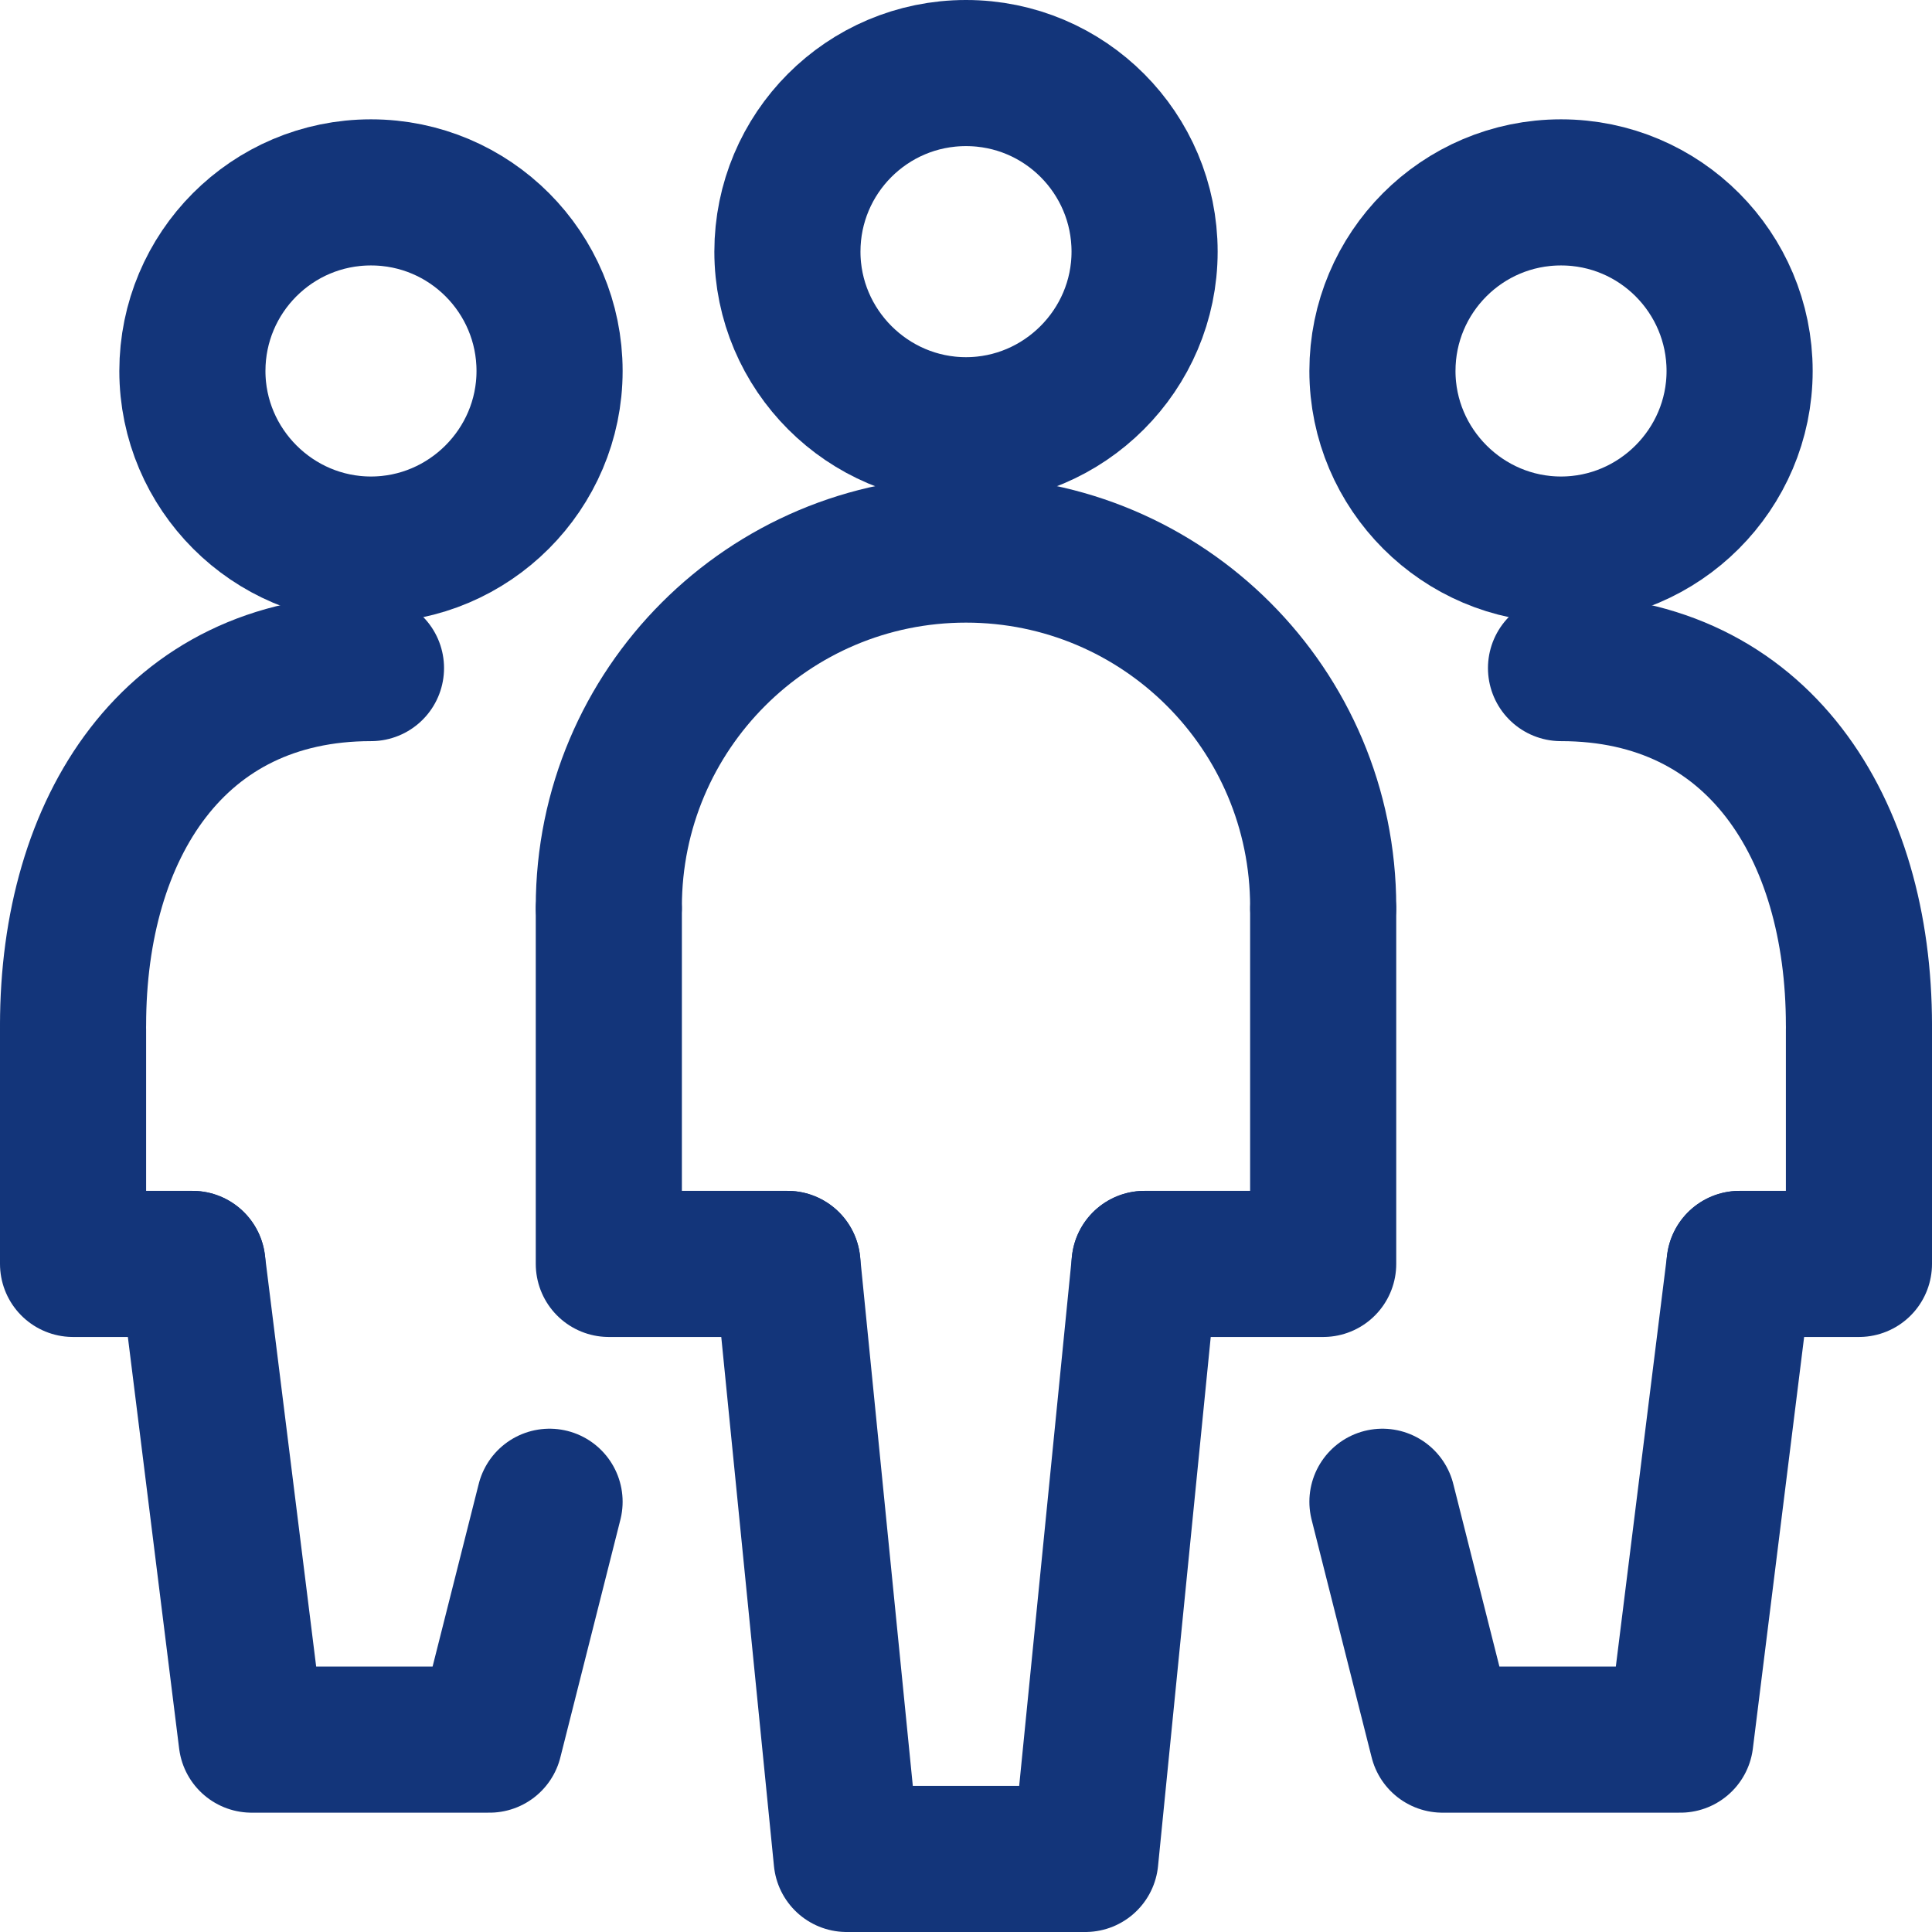
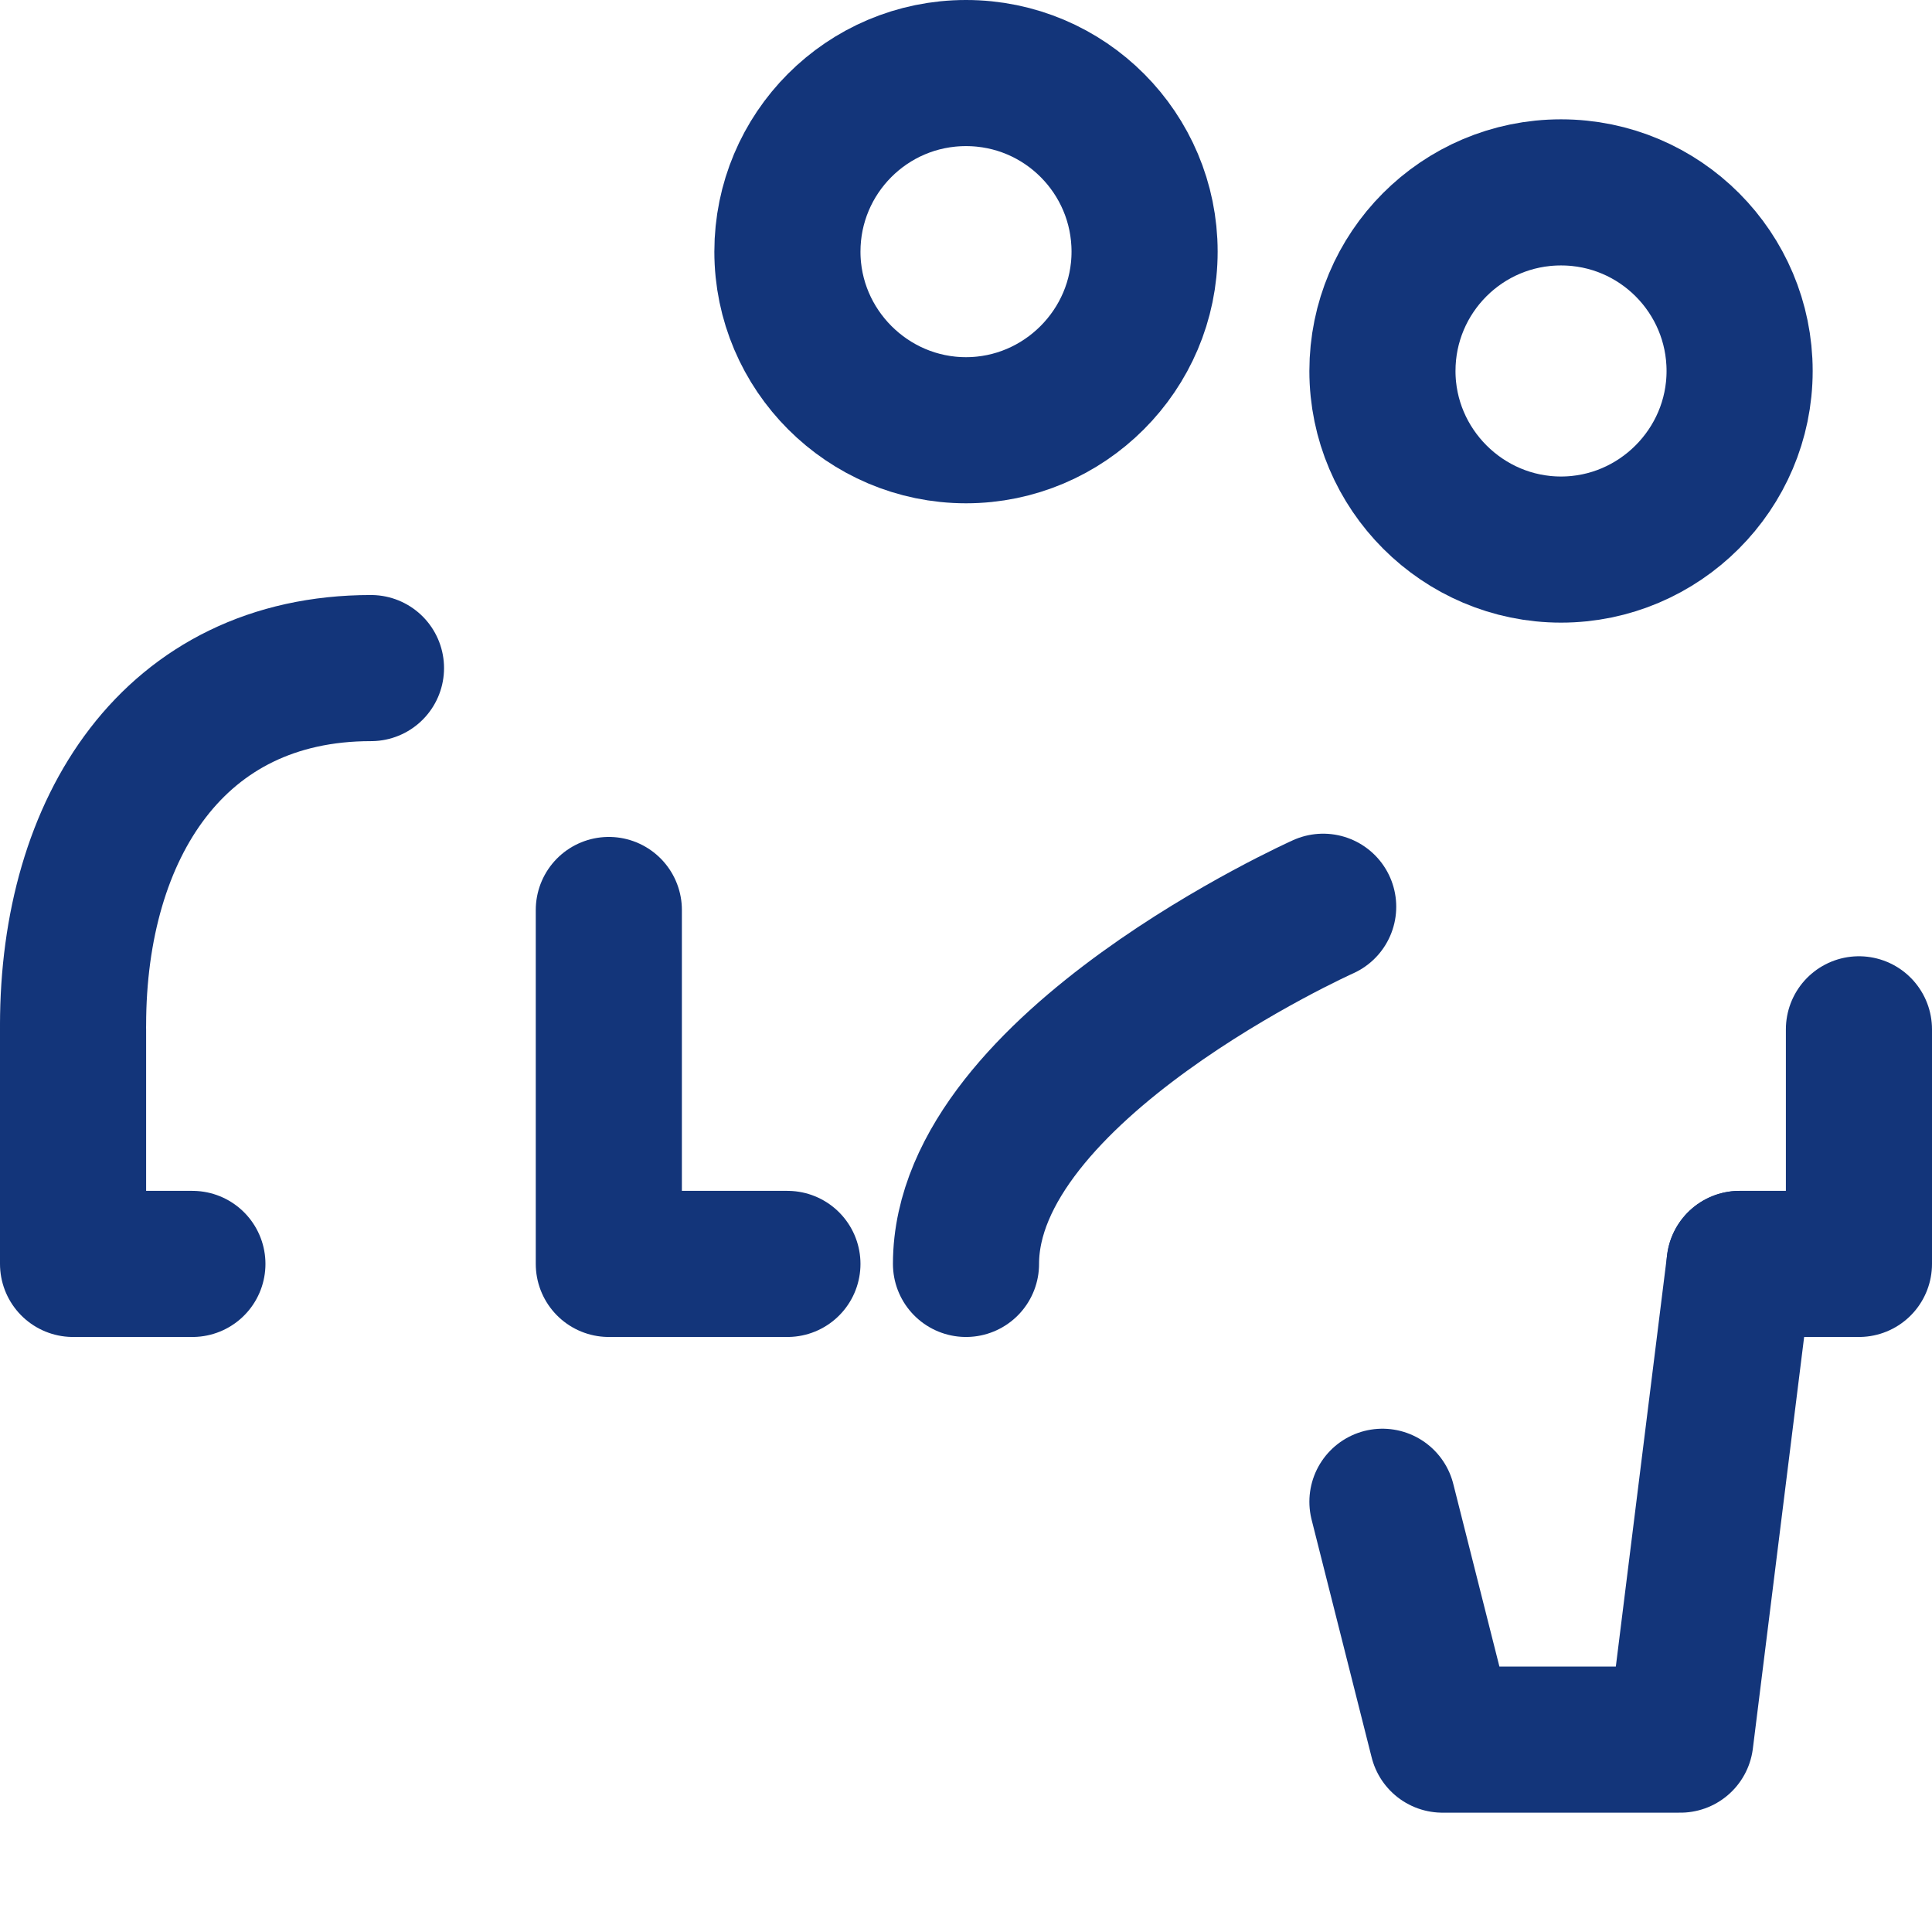
<svg xmlns="http://www.w3.org/2000/svg" id="Ebene_2" viewBox="0 0 23.8 23.8">
  <g id="Ebene_1-2">
    <g id="icons_seminarliste_zielgruppe">
      <g id="zielgruppe">
        <g>
          <path id="Stroke-1" d="m14.1,3.1c0,1.21-.99,2.2-2.2,2.2s-2.2-.99-2.2-2.2.98-2.2,2.2-2.2,2.2.99,2.2,2.2Z" style="fill:none; stroke:#13357a; stroke-linecap:round; stroke-linejoin:round; stroke-width:1.8px;" />
-           <polyline id="Stroke-3" points="14.1 15.57 13.37 22.9 10.43 22.9 9.7 15.57" style="fill:none; stroke:#13357a; stroke-linecap:round; stroke-linejoin:round; stroke-width:1.8px;" />
          <polyline id="Stroke-5" points="7.5 11.21 7.5 15.57 9.7 15.57" style="fill:none; stroke:#13357a; stroke-linecap:round; stroke-linejoin:round; stroke-width:1.8px;" />
-           <polyline id="Stroke-7" points="16.3 11.21 16.3 15.57 14.1 15.57" style="fill:none; stroke:#13357a; stroke-linecap:round; stroke-linejoin:round; stroke-width:1.8px;" />
-           <path id="Stroke-9" d="m16.3,11.17c0-2.43-1.97-4.4-4.4-4.4s-4.4,1.97-4.4,4.4" style="fill:none; stroke:#13357a; stroke-linecap:round; stroke-linejoin:round; stroke-width:1.8px;" />
+           <path id="Stroke-9" d="m16.3,11.17s-4.4,1.97-4.4,4.4" style="fill:none; stroke:#13357a; stroke-linecap:round; stroke-linejoin:round; stroke-width:1.8px;" />
          <path id="Stroke-11" d="m21.43,4.57c0,1.21-.99,2.2-2.2,2.2s-2.2-.99-2.2-2.2.98-2.2,2.2-2.2,2.2.99,2.2,2.2Z" style="fill:none; stroke:#13357a; stroke-linecap:round; stroke-linejoin:round; stroke-width:1.8px;" />
          <polyline id="Stroke-13" points="17.03 18.5 17.77 21.43 20.7 21.43 21.43 15.57" style="fill:none; stroke:#13357a; stroke-linecap:round; stroke-linejoin:round; stroke-width:1.8px;" />
          <polyline id="Stroke-15" points="22.9 12.68 22.9 15.57 21.43 15.57" style="fill:none; stroke:#13357a; stroke-linecap:round; stroke-linejoin:round; stroke-width:1.8px;" />
-           <path id="Stroke-17" d="m22.9,12.63c0-2.43-1.24-4.4-3.67-4.4" style="fill:none; stroke:#13357a; stroke-linecap:round; stroke-linejoin:round; stroke-width:1.8px;" />
-           <path id="Stroke-19" d="m2.37,4.57c0,1.21.99,2.2,2.2,2.2s2.2-.99,2.2-2.2-.98-2.2-2.2-2.2-2.2.99-2.2,2.2Z" style="fill:none; stroke:#13357a; stroke-linecap:round; stroke-linejoin:round; stroke-width:1.8px;" />
-           <polyline id="Stroke-21" points="2.37 15.57 3.1 21.43 6.03 21.43 6.77 18.5" style="fill:none; stroke:#13357a; stroke-linecap:round; stroke-linejoin:round; stroke-width:1.8px;" />
          <polyline id="Stroke-23" points=".9 12.68 .9 15.57 2.37 15.57" style="fill:none; stroke:#13357a; stroke-linecap:round; stroke-linejoin:round; stroke-width:1.8px;" />
          <path id="Stroke-25" d="m.9,12.63c0-2.43,1.24-4.4,3.67-4.4" style="fill:none; stroke:#13357a; stroke-linecap:round; stroke-linejoin:round; stroke-width:1.8px;" />
        </g>
      </g>
    </g>
  </g>
</svg>